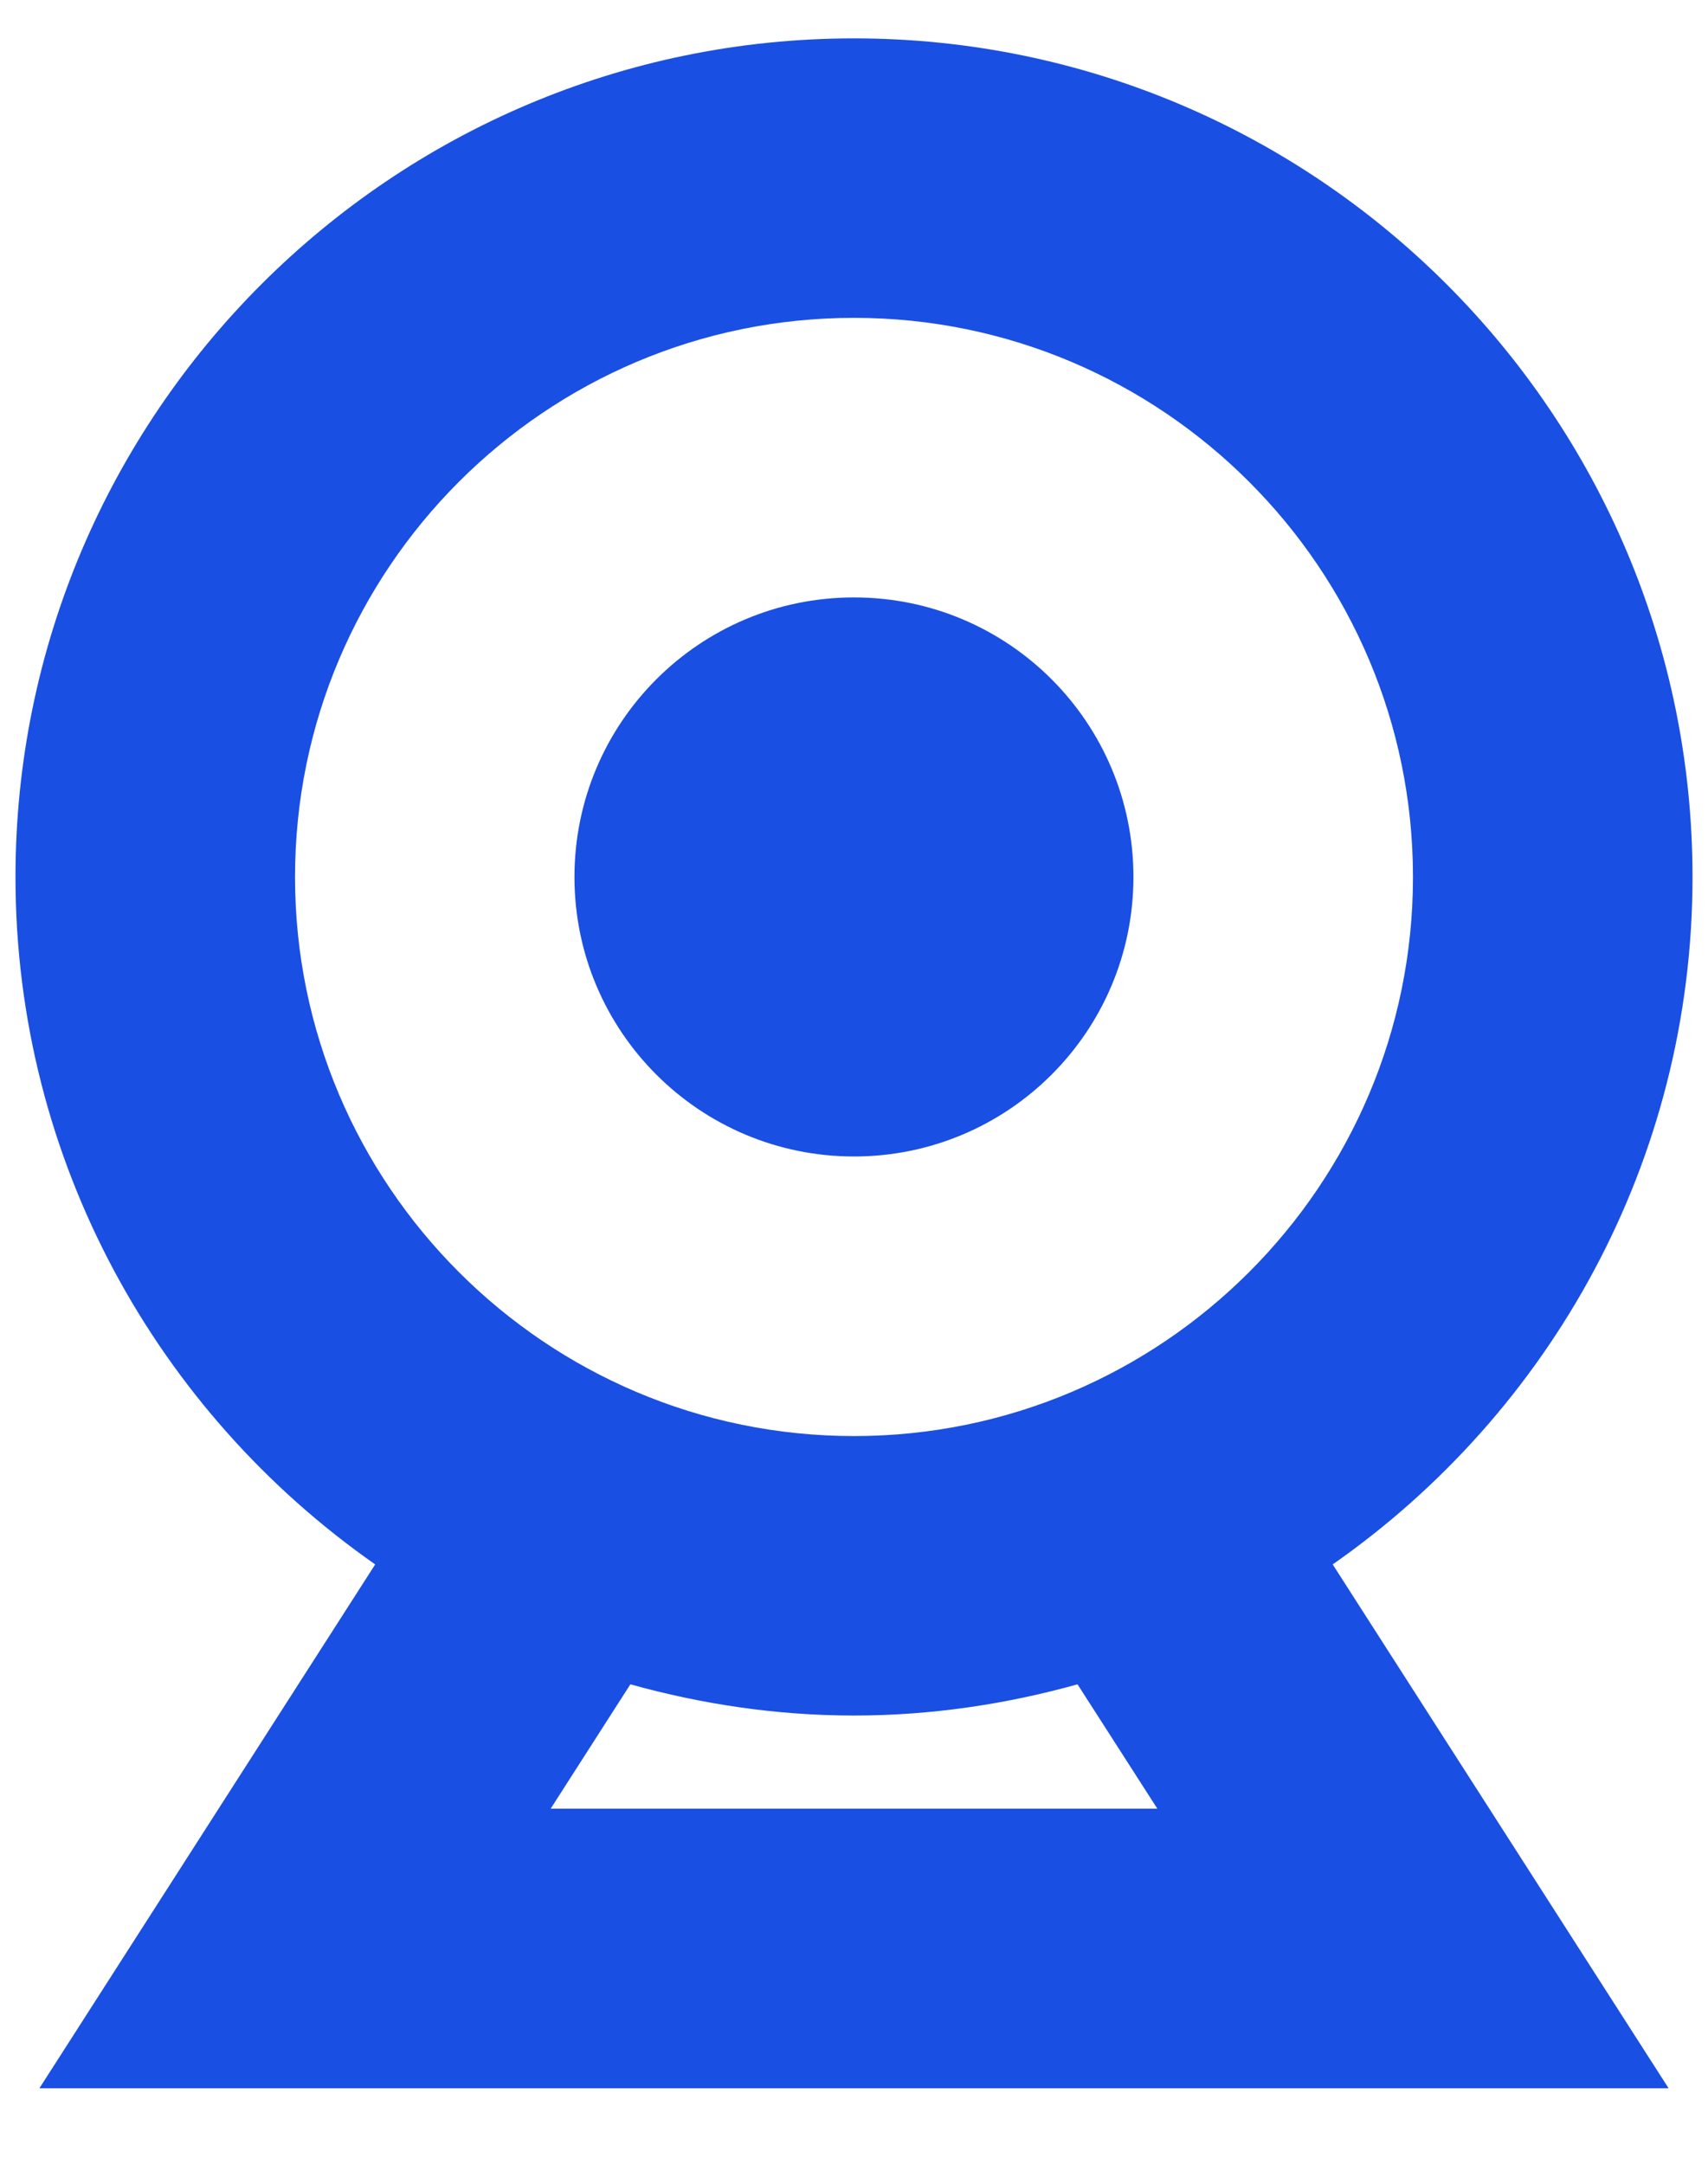
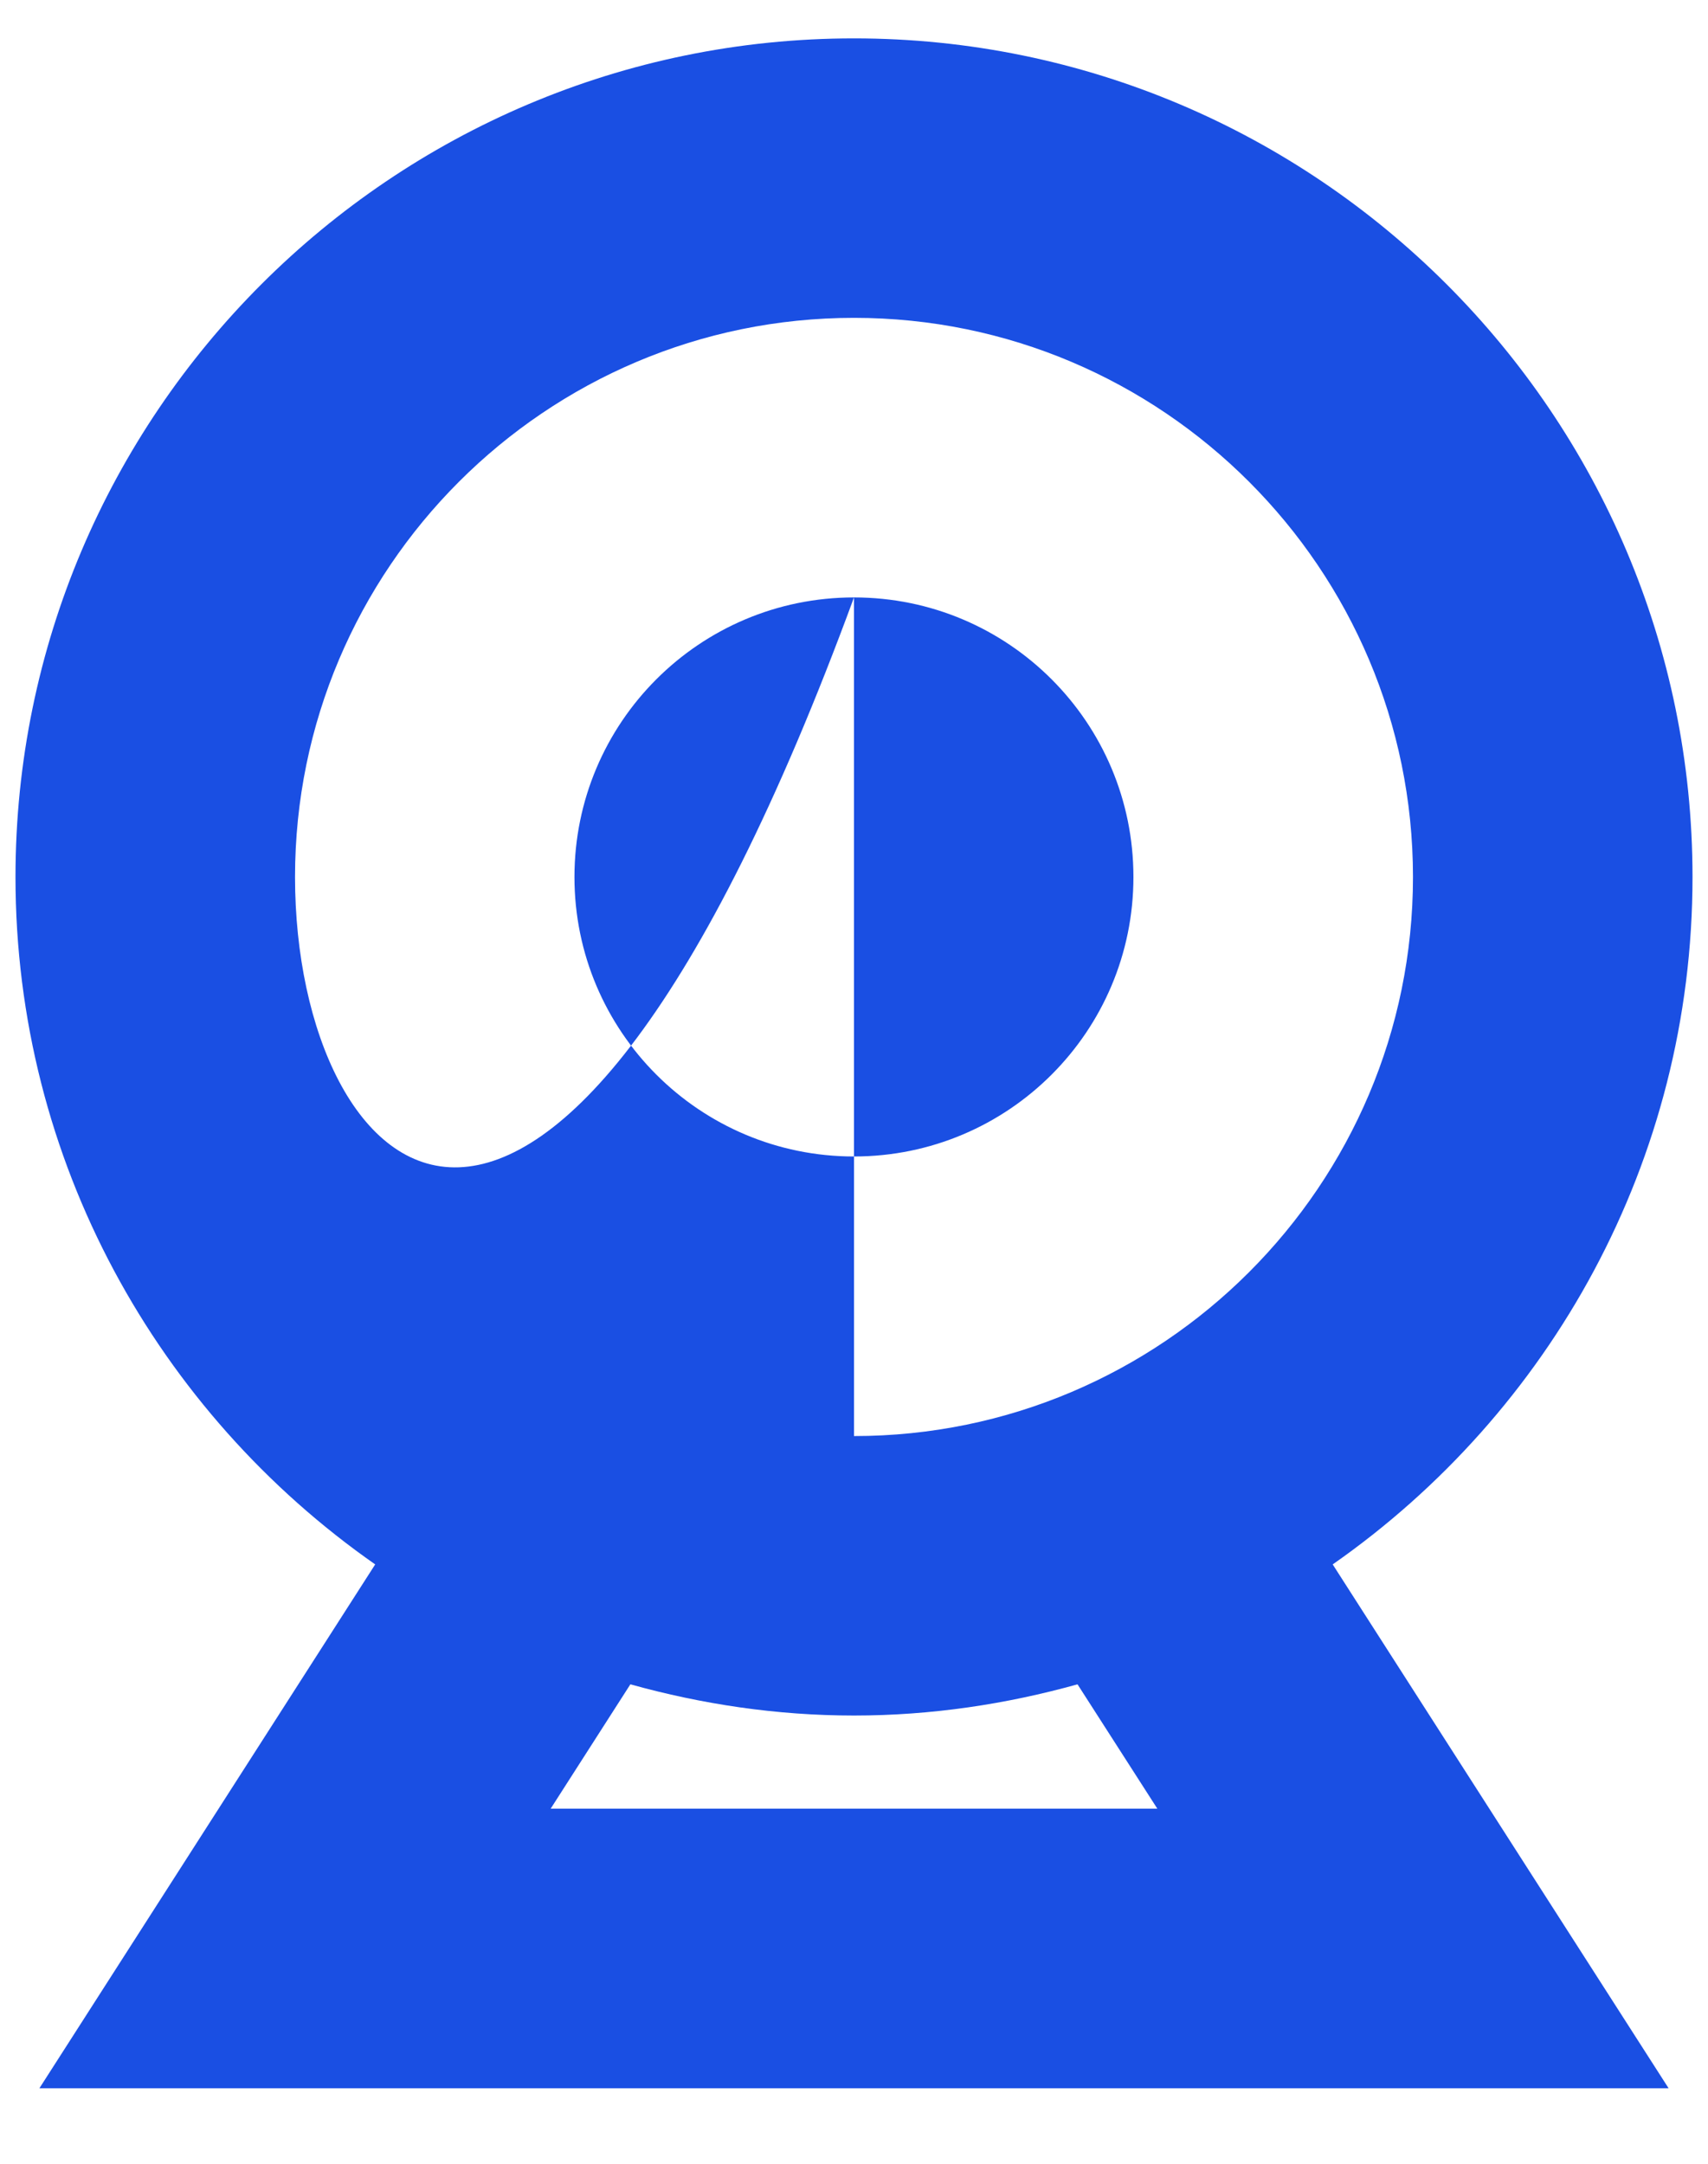
<svg xmlns="http://www.w3.org/2000/svg" width="15" height="19" viewBox="0 0 15 19" fill="none">
-   <path fill-rule="evenodd" clip-rule="evenodd" d="M7.5 5.246C6.144 5.246 5.045 6.345 5.045 7.701C5.045 9.056 6.144 10.155 7.5 10.155C8.856 10.155 9.954 9.056 9.954 7.701C9.954 6.345 8.856 5.246 7.5 5.246ZM7.5 12.61C4.793 12.61 2.591 10.408 2.591 7.701C2.591 4.993 4.793 2.791 7.5 2.791C10.207 2.791 12.409 4.993 12.409 7.701C12.409 10.408 10.207 12.61 7.5 12.61ZM4.836 15.882L5.536 14.79C6.162 14.964 6.818 15.064 7.5 15.064C8.181 15.064 8.838 14.964 9.463 14.79L10.164 15.882H4.836ZM14.864 7.701C14.864 3.64 11.56 0.337 7.5 0.337C3.44 0.337 0.136 3.64 0.136 7.701C0.136 10.198 1.389 12.405 3.295 13.737L0.346 18.337H14.654L11.704 13.737C13.611 12.405 14.864 10.198 14.864 7.701Z" fill="#1A4FE3" />
+   <path fill-rule="evenodd" clip-rule="evenodd" d="M7.5 5.246C6.144 5.246 5.045 6.345 5.045 7.701C5.045 9.056 6.144 10.155 7.5 10.155C8.856 10.155 9.954 9.056 9.954 7.701C9.954 6.345 8.856 5.246 7.5 5.246ZC4.793 12.61 2.591 10.408 2.591 7.701C2.591 4.993 4.793 2.791 7.5 2.791C10.207 2.791 12.409 4.993 12.409 7.701C12.409 10.408 10.207 12.61 7.5 12.61ZM4.836 15.882L5.536 14.79C6.162 14.964 6.818 15.064 7.5 15.064C8.181 15.064 8.838 14.964 9.463 14.79L10.164 15.882H4.836ZM14.864 7.701C14.864 3.64 11.56 0.337 7.5 0.337C3.44 0.337 0.136 3.64 0.136 7.701C0.136 10.198 1.389 12.405 3.295 13.737L0.346 18.337H14.654L11.704 13.737C13.611 12.405 14.864 10.198 14.864 7.701Z" fill="#1A4FE3" />
</svg>